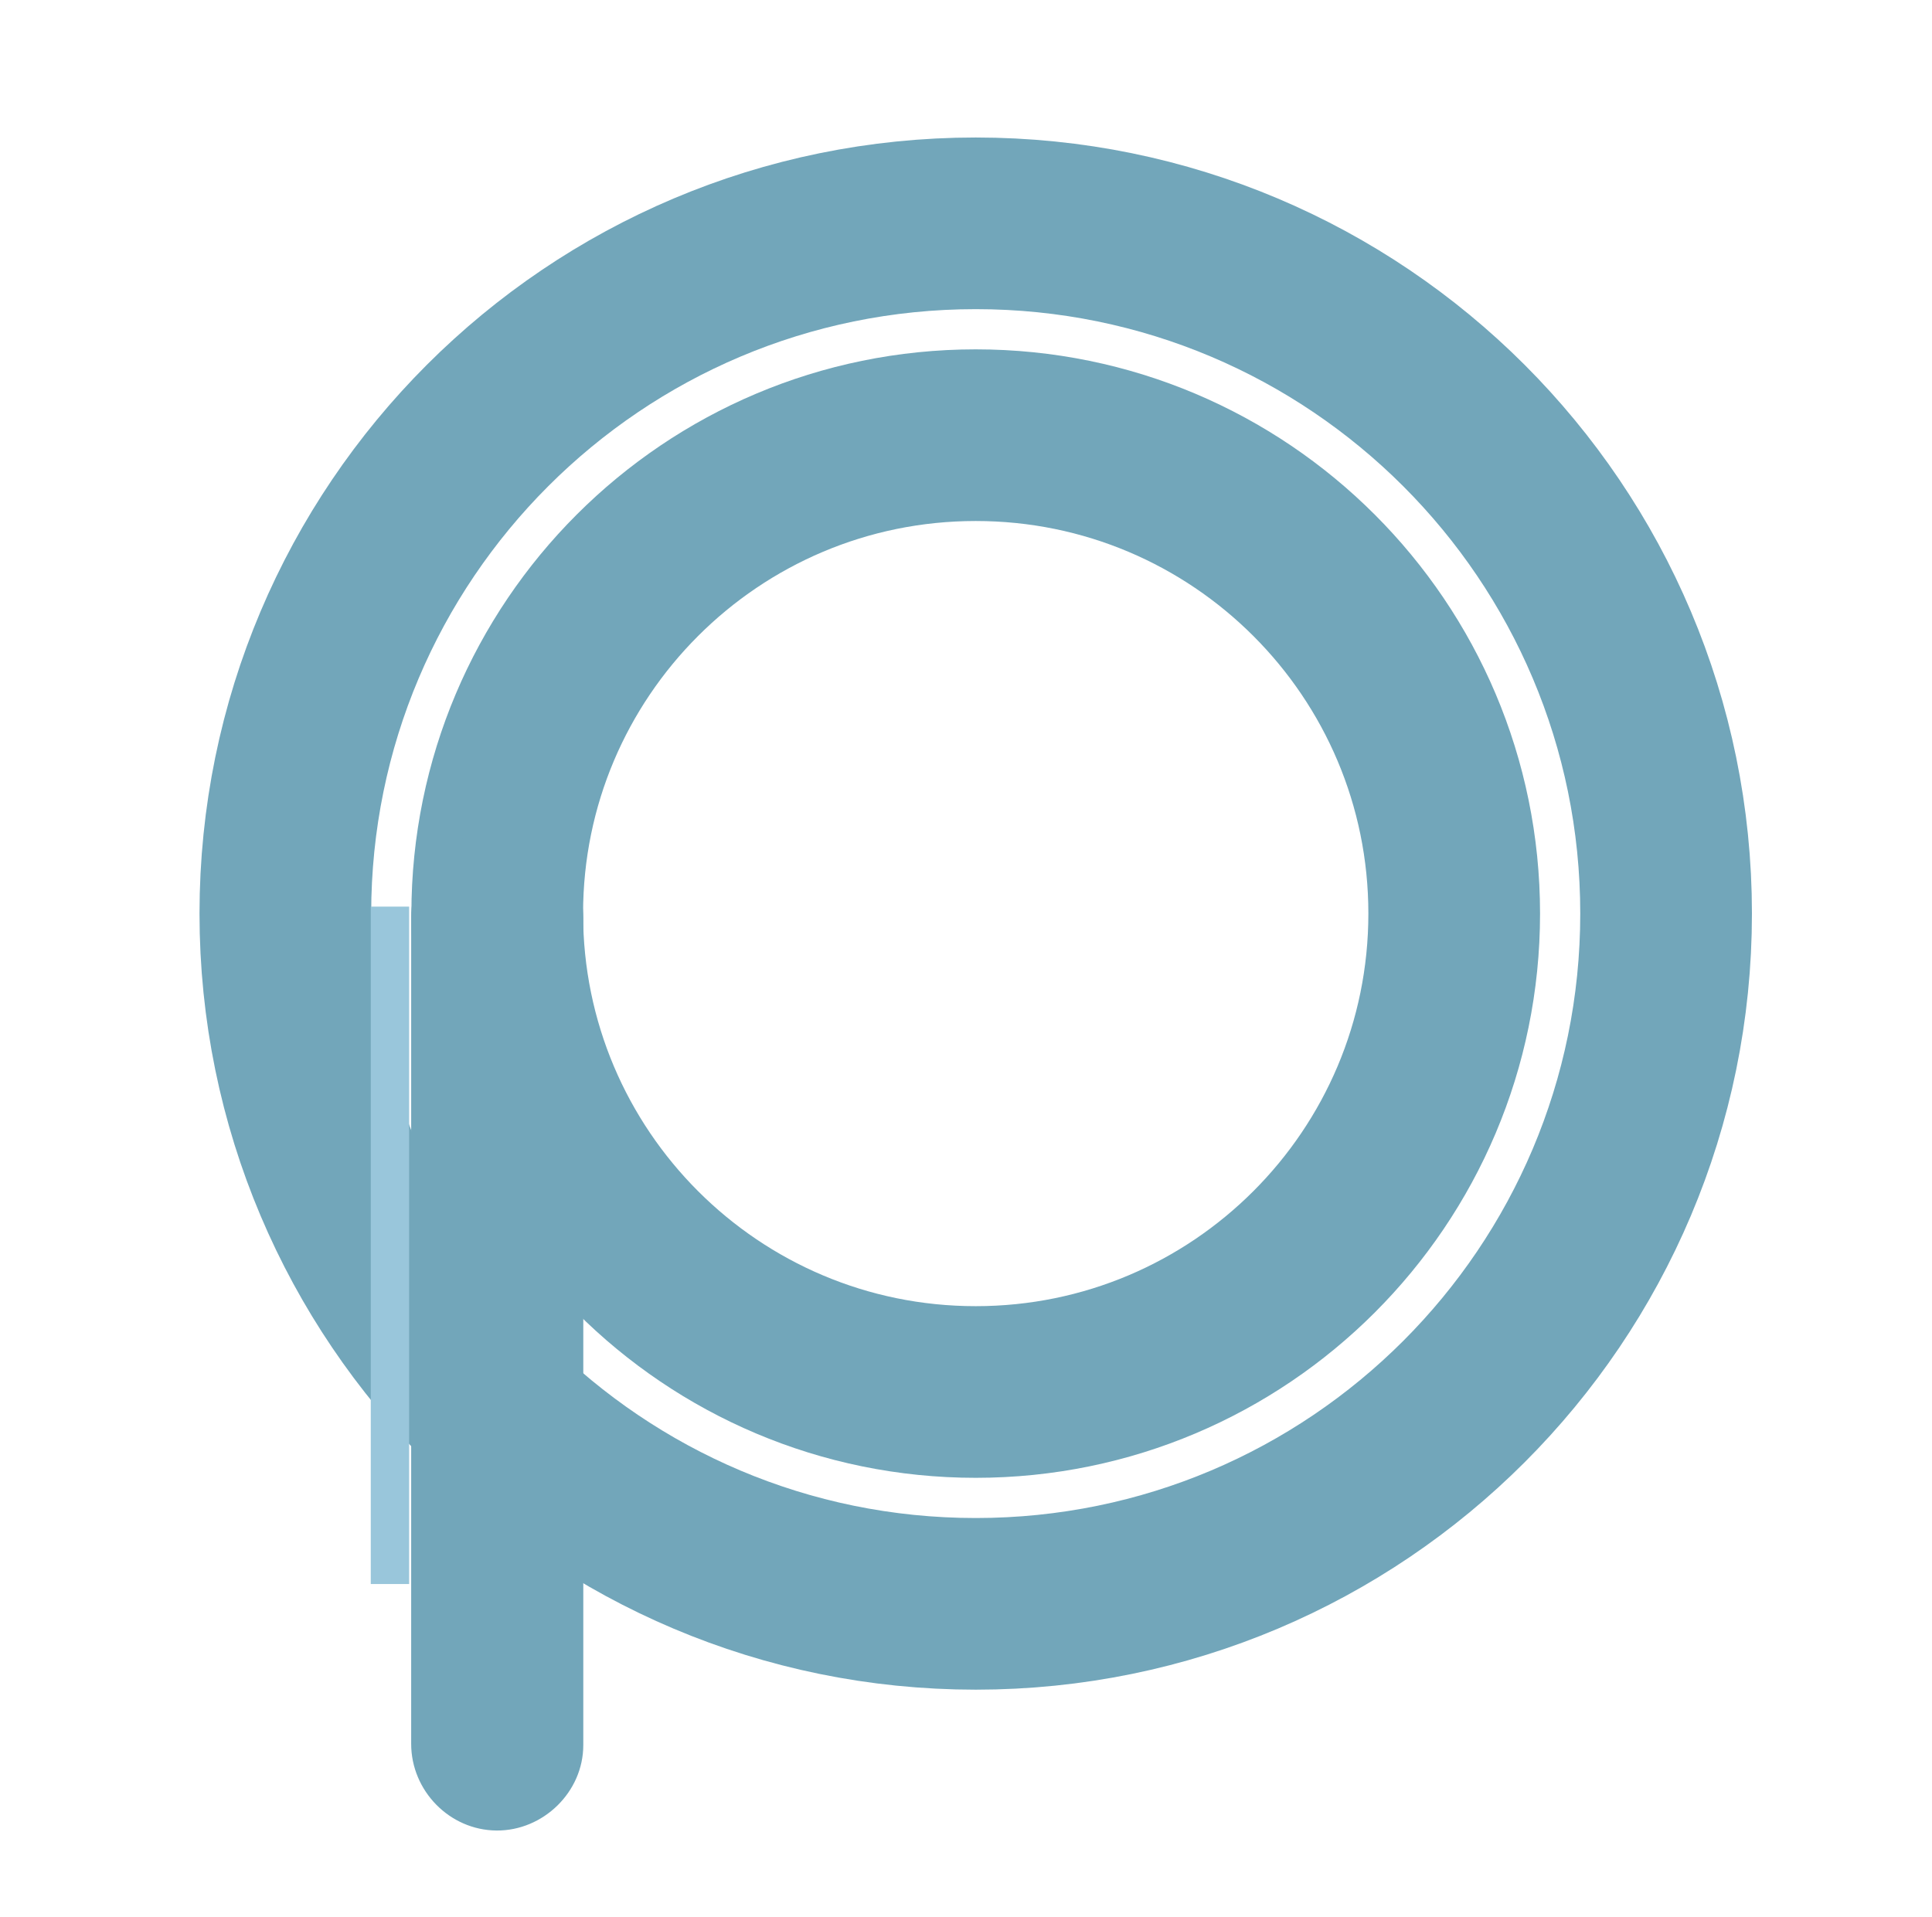
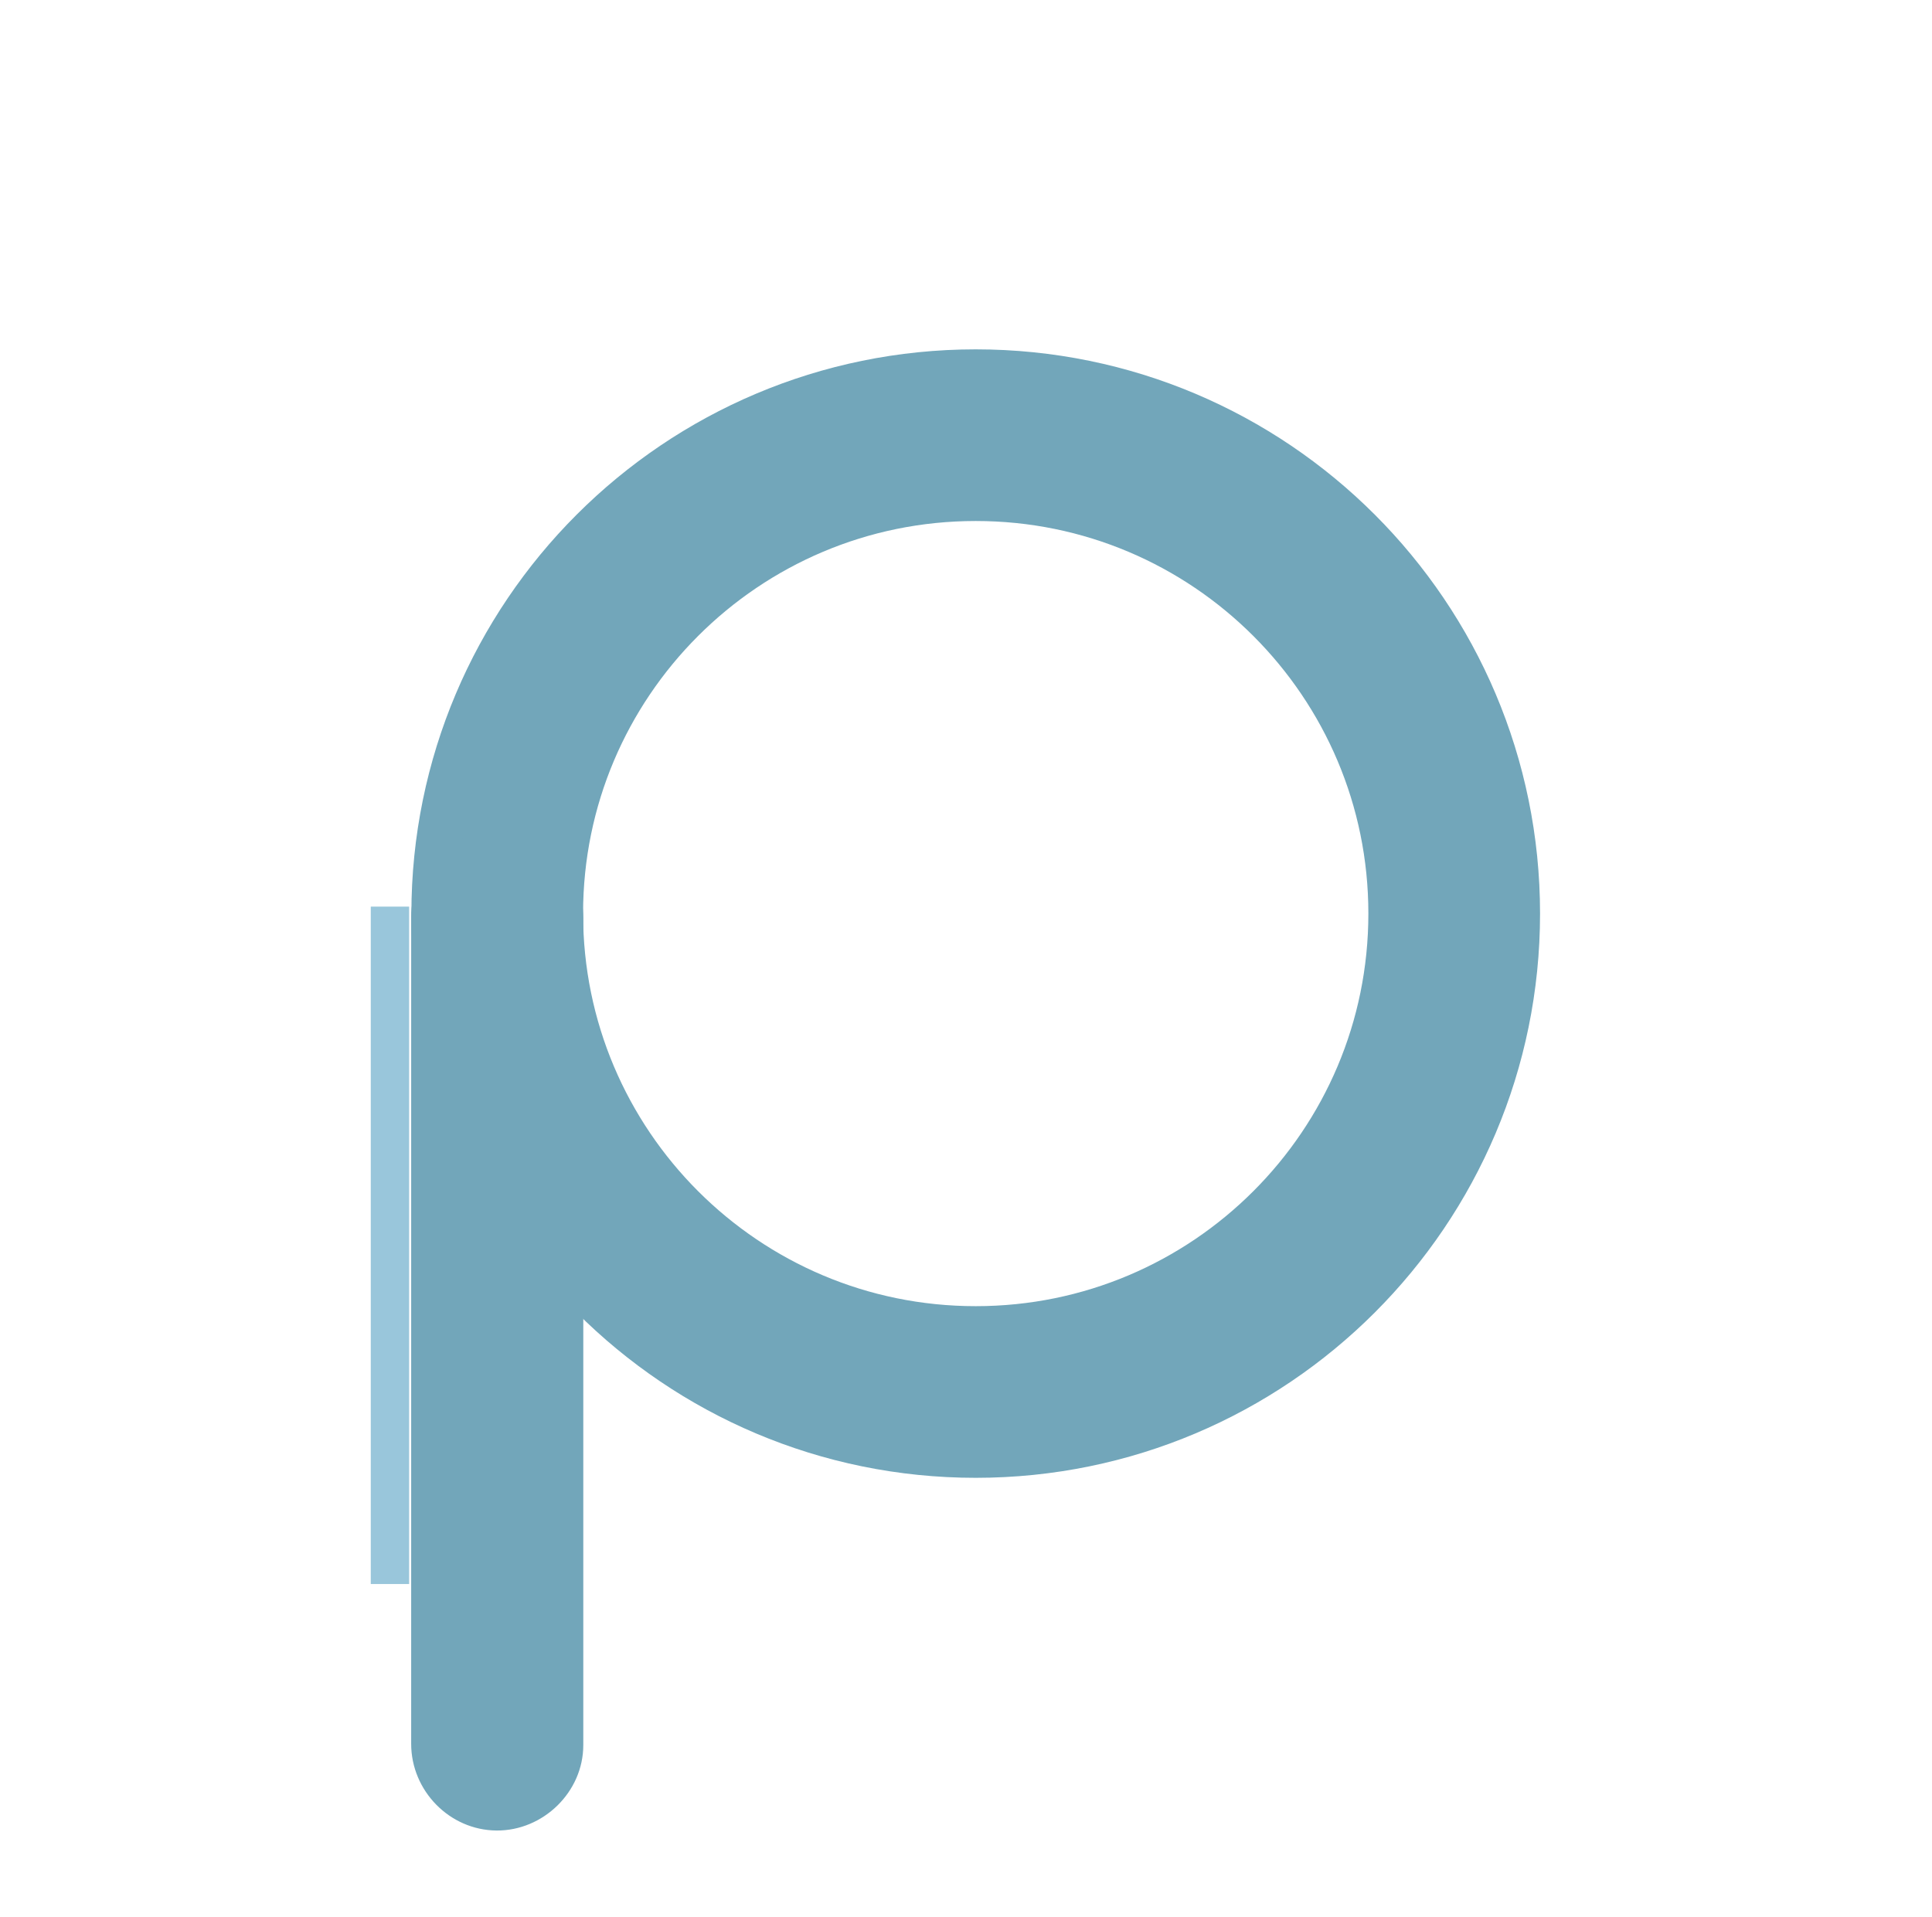
<svg xmlns="http://www.w3.org/2000/svg" version="1.1" id="Layer_1" x="0px" y="0px" width="403.02px" height="399.973px" viewBox="0 0 403.02 399.973" xml:space="preserve">
  <g id="Layer_3" display="none">
</g>
  <g id="Layer_7" display="none">
    <path fill="none" stroke="#95C743" stroke-width="35.813" stroke-miterlimit="10" d="M347.551,190.6   c0,79.538-64.479,144.021-144.012,144.021c-79.536,0-144.014-64.484-144.014-144.021c0-79.53,64.478-144.006,144.014-144.006   C283.073,46.594,347.551,111.07,347.551,190.6z" />
    <path fill="none" stroke="#656364" stroke-width="35.813" stroke-miterlimit="10" d="M303.351,190.6   c0,55.126-44.688,99.821-99.812,99.821c-55.128,0-99.815-44.694-99.815-99.821c0-55.113,44.688-99.806,99.815-99.806   C258.663,90.794,303.351,135.487,303.351,190.6z" />
    <g display="inline">
      <g>
        <path fill="#656364" d="M85.772,191.282c0,49.922,0,99.845,0,149.768c0,7.594,0,15.188,0,22.783     c0,9.777,7.997,18.015,17.822,18.081c9.729,0.063,18.081-8.044,18.081-17.822c0-49.922,0-99.845,0-149.768     c0-7.594,0-15.188,0-22.783c0-9.777-7.997-18.015-17.822-18.081C94.125,173.396,85.772,181.504,85.772,191.282L85.772,191.282z" />
      </g>
    </g>
  </g>
  <g id="brand" display="none">
    <path fill="none" stroke="#3CBCB9" stroke-width="35.813" stroke-miterlimit="10" d="M347.551,190.6   c0,79.538-64.479,144.021-144.012,144.021c-79.536,0-144.014-64.484-144.014-144.021c0-79.53,64.478-144.006,144.014-144.006   C283.073,46.594,347.551,111.07,347.551,190.6z" />
    <path fill="none" stroke="#656364" stroke-width="35.813" stroke-miterlimit="10" d="M303.351,190.6   c0,55.126-44.688,99.821-99.812,99.821c-55.128,0-99.815-44.694-99.815-99.821c0-55.113,44.688-99.806,99.815-99.806   C258.663,90.794,303.351,135.487,303.351,190.6z" />
    <g display="inline">
      <g>
        <path fill="#656364" d="M85.772,191.282c0,49.922,0,99.845,0,149.768c0,7.594,0,15.188,0,22.783     c0,9.777,7.997,18.015,17.822,18.081c9.729,0.063,18.081-8.044,18.081-17.822c0-49.922,0-99.845,0-149.768     c0-7.594,0-15.188,0-22.783c0-9.777-7.997-18.015-17.822-18.081C94.125,173.396,85.772,181.504,85.772,191.282L85.772,191.282z" />
      </g>
    </g>
  </g>
-   <path fill="none" stroke="#72A6BA" stroke-width="35.813" stroke-miterlimit="10" d="M347.551,190.6  c0,79.538-64.479,144.021-144.012,144.021c-79.536,0-144.014-64.484-144.014-144.021c0-79.53,64.478-144.006,144.014-144.006  C283.073,46.594,347.551,111.07,347.551,190.6z" />
  <path fill="none" stroke="#72A6BA" stroke-width="35.813" stroke-miterlimit="10" d="M303.351,190.6  c0,55.126-44.688,99.821-99.812,99.821c-55.128,0-99.815-44.694-99.815-99.821c0-55.113,44.688-99.806,99.815-99.806  C258.663,90.794,303.351,135.487,303.351,190.6z" />
  <g>
    <g>
      <path fill="#72A6BA" d="M85.772,191.282c0,49.922,0,99.845,0,149.768c0,7.594,0,15.188,0,22.783    c0,9.777,7.997,18.015,17.822,18.081c9.729,0.063,18.081-8.044,18.081-17.822c0-49.922,0-99.845,0-149.768    c0-7.594,0-15.188,0-22.783c0-9.777-7.997-18.015-17.822-18.081C94.125,173.396,85.772,181.504,85.772,191.282L85.772,191.282z" />
    </g>
  </g>
  <g id="procut" display="none">
    <path fill="none" stroke="#95C743" stroke-width="35.813" stroke-miterlimit="10" d="M347.551,190.6   c0,79.538-64.479,144.021-144.012,144.021c-79.536,0-144.014-64.484-144.014-144.021c0-79.53,64.478-144.006,144.014-144.006   C283.073,46.594,347.551,111.07,347.551,190.6z" />
    <path fill="none" stroke="#656364" stroke-width="35.813" stroke-miterlimit="10" d="M303.351,190.6   c0,55.126-44.688,99.821-99.812,99.821c-55.128,0-99.815-44.694-99.815-99.821c0-55.113,44.688-99.806,99.815-99.806   C258.663,90.794,303.351,135.487,303.351,190.6z" />
    <g display="inline">
      <g>
        <path fill="#656364" d="M85.772,191.282c0,49.922,0,99.845,0,149.768c0,7.594,0,15.188,0,22.783     c0,9.777,7.997,18.015,17.822,18.081c9.729,0.063,18.081-8.044,18.081-17.822c0-49.922,0-99.845,0-149.768     c0-7.594,0-15.188,0-22.783c0-9.777-7.997-18.015-17.822-18.081C94.125,173.396,85.772,181.504,85.772,191.282L85.772,191.282z" />
      </g>
    </g>
    <path fill="none" stroke="#EB4E24" stroke-width="35.813" stroke-miterlimit="10" d="M347.551,190.6   c0,79.538-64.479,144.021-144.012,144.021c-79.536,0-144.014-64.484-144.014-144.021c0-79.53,64.478-144.006,144.014-144.006   C283.073,46.594,347.551,111.07,347.551,190.6z" />
    <path fill="none" stroke="#656364" stroke-width="35.813" stroke-miterlimit="10" d="M303.351,190.6   c0,55.126-44.688,99.821-99.812,99.821c-55.128,0-99.815-44.694-99.815-99.821c0-55.113,44.688-99.806,99.815-99.806   C258.663,90.794,303.351,135.487,303.351,190.6z" />
    <g display="inline">
      <g>
        <path fill="#656364" d="M85.772,191.282c0,49.922,0,99.845,0,149.768c0,7.594,0,15.188,0,22.783     c0,9.777,7.997,18.015,17.822,18.081c9.729,0.063,18.081-8.044,18.081-17.822c0-49.922,0-99.845,0-149.768     c0-7.594,0-15.188,0-22.783c0-9.777-7.997-18.015-17.822-18.081C94.125,173.396,85.772,181.504,85.772,191.282L85.772,191.282z" />
      </g>
    </g>
  </g>
  <g id="price" display="none">
-     <path fill="none" stroke="#2485BE" stroke-width="35.813" stroke-miterlimit="10" d="M347.551,190.6   c0,79.538-64.479,144.021-144.012,144.021c-79.536,0-144.014-64.484-144.014-144.021c0-79.53,64.478-144.006,144.014-144.006   C283.073,46.594,347.551,111.07,347.551,190.6z" />
    <path fill="none" stroke="#656364" stroke-width="35.813" stroke-miterlimit="10" d="M303.351,190.6   c0,55.126-44.688,99.821-99.812,99.821c-55.128,0-99.815-44.694-99.815-99.821c0-55.113,44.688-99.806,99.815-99.806   C258.663,90.794,303.351,135.487,303.351,190.6z" />
    <g display="inline">
      <g>
        <path fill="#656364" d="M85.772,191.282c0,49.922,0,99.845,0,149.768c0,7.594,0,15.188,0,22.783     c0,9.777,7.997,18.015,17.822,18.081c9.729,0.063,18.081-8.044,18.081-17.822c0-49.922,0-99.845,0-149.768     c0-7.594,0-15.188,0-22.783c0-9.777-7.997-18.015-17.822-18.081C94.125,173.396,85.772,181.504,85.772,191.282L85.772,191.282z" />
      </g>
    </g>
  </g>
  <g id="promotion" display="none">
    <path fill="none" stroke="#F79320" stroke-width="35.813" stroke-miterlimit="10" d="M347.551,190.6   c0,79.538-64.479,144.021-144.012,144.021c-79.536,0-144.014-64.484-144.014-144.021c0-79.53,64.478-144.006,144.014-144.006   C283.073,46.594,347.551,111.07,347.551,190.6z" />
    <path fill="none" stroke="#656364" stroke-width="35.813" stroke-miterlimit="10" d="M303.351,190.6   c0,55.126-44.688,99.821-99.812,99.821c-55.128,0-99.815-44.694-99.815-99.821c0-55.113,44.688-99.806,99.815-99.806   C258.663,90.794,303.351,135.487,303.351,190.6z" />
    <g display="inline">
      <g>
        <path fill="#656364" d="M85.772,191.282c0,49.922,0,99.845,0,149.768c0,7.594,0,15.188,0,22.783     c0,9.777,7.997,18.015,17.822,18.081c9.729,0.063,18.081-8.044,18.081-17.822c0-49.922,0-99.845,0-149.768     c0-7.594,0-15.188,0-22.783c0-9.777-7.997-18.015-17.822-18.081C94.125,173.396,85.772,181.504,85.772,191.282L85.772,191.282z" />
      </g>
    </g>
  </g>
  <g id="place" display="none">
    <path fill="none" stroke="#3A934A" stroke-width="35.813" stroke-miterlimit="10" d="M347.551,190.6   c0,79.538-64.479,144.021-144.012,144.021c-79.536,0-144.014-64.484-144.014-144.021c0-79.53,64.478-144.006,144.014-144.006   C283.073,46.594,347.551,111.07,347.551,190.6z" />
    <path fill="none" stroke="#656364" stroke-width="35.813" stroke-miterlimit="10" d="M303.351,190.6   c0,55.126-44.688,99.821-99.812,99.821c-55.128,0-99.815-44.694-99.815-99.821c0-55.113,44.688-99.806,99.815-99.806   C258.663,90.794,303.351,135.487,303.351,190.6z" />
    <g display="inline">
      <g>
        <path fill="#656364" d="M85.772,191.282c0,49.922,0,99.845,0,149.768c0,7.594,0,15.188,0,22.783     c0,9.777,7.997,18.015,17.822,18.081c9.729,0.063,18.081-8.044,18.081-17.822c0-49.922,0-99.845,0-149.768     c0-7.594,0-15.188,0-22.783c0-9.777-7.997-18.015-17.822-18.081C94.125,173.396,85.772,181.504,85.772,191.282L85.772,191.282z" />
      </g>
    </g>
  </g>
  <g id="positoning" display="none">
-     <path fill="none" stroke="#7253A2" stroke-width="35.813" stroke-miterlimit="10" d="M347.551,190.6   c0,79.538-64.479,144.021-144.012,144.021c-79.536,0-144.014-64.484-144.014-144.021c0-79.53,64.478-144.006,144.014-144.006   C283.073,46.594,347.551,111.07,347.551,190.6z" />
    <path fill="none" stroke="#656364" stroke-width="35.813" stroke-miterlimit="10" d="M303.351,190.6   c0,55.126-44.688,99.821-99.812,99.821c-55.128,0-99.815-44.694-99.815-99.821c0-55.113,44.688-99.806,99.815-99.806   C258.663,90.794,303.351,135.487,303.351,190.6z" />
    <g display="inline">
      <g>
        <path fill="#656364" d="M85.772,191.282c0,49.922,0,99.845,0,149.768c0,7.594,0,15.188,0,22.783     c0,9.777,7.997,18.015,17.822,18.081c9.729,0.063,18.081-8.044,18.081-17.822c0-49.922,0-99.845,0-149.768     c0-7.594,0-15.188,0-22.783c0-9.777-7.997-18.015-17.822-18.081C94.125,173.396,85.772,181.504,85.772,191.282L85.772,191.282z" />
      </g>
    </g>
  </g>
  <g id="process" display="none">
    <path fill="none" stroke="#395A87" stroke-width="35.813" stroke-miterlimit="10" d="M347.551,190.6   c0,79.538-64.479,144.021-144.012,144.021c-79.536,0-144.014-64.484-144.014-144.021c0-79.53,64.478-144.006,144.014-144.006   C283.073,46.594,347.551,111.07,347.551,190.6z" />
    <path fill="none" stroke="#656364" stroke-width="35.813" stroke-miterlimit="10" d="M303.351,190.6   c0,55.126-44.688,99.821-99.812,99.821c-55.128,0-99.815-44.694-99.815-99.821c0-55.113,44.688-99.806,99.815-99.806   C258.663,90.794,303.351,135.487,303.351,190.6z" />
    <g display="inline">
      <g>
        <path fill="#656364" d="M85.772,191.282c0,49.922,0,99.845,0,149.768c0,7.594,0,15.188,0,22.783     c0,9.777,7.997,18.015,17.822,18.081c9.729,0.063,18.081-8.044,18.081-17.822c0-49.922,0-99.845,0-149.768     c0-7.594,0-15.188,0-22.783c0-9.777-7.997-18.015-17.822-18.081C94.125,173.396,85.772,181.504,85.772,191.282L85.772,191.282z" />
      </g>
    </g>
  </g>
  <g id="partners" display="none">
    <path fill="none" stroke="#FACF34" stroke-width="35.813" stroke-miterlimit="10" d="M347.551,190.6   c0,79.538-64.479,144.021-144.012,144.021c-79.536,0-144.014-64.484-144.014-144.021c0-79.53,64.478-144.006,144.014-144.006   C283.073,46.594,347.551,111.07,347.551,190.6z" />
-     <path fill="none" stroke="#656364" stroke-width="35.813" stroke-miterlimit="10" d="M303.351,190.6   c0,55.126-44.688,99.821-99.812,99.821c-55.128,0-99.815-44.694-99.815-99.821c0-55.113,44.688-99.806,99.815-99.806   C258.663,90.794,303.351,135.487,303.351,190.6z" />
    <g display="inline">
      <g>
        <path fill="#656364" d="M85.772,191.282c0,49.922,0,99.845,0,149.768c0,7.594,0,15.188,0,22.783     c0,9.777,7.997,18.015,17.822,18.081c9.729,0.063,18.081-8.044,18.081-17.822c0-49.922,0-99.845,0-149.768     c0-7.594,0-15.188,0-22.783c0-9.777-7.997-18.015-17.822-18.081C94.125,173.396,85.772,181.504,85.772,191.282L85.772,191.282z" />
      </g>
    </g>
  </g>
  <g id="passion" display="none">
    <path fill="none" stroke="#F05C89" stroke-width="35.813" stroke-miterlimit="10" d="M347.551,190.6   c0,79.538-64.479,144.021-144.012,144.021c-79.536,0-144.014-64.484-144.014-144.021c0-79.53,64.478-144.006,144.014-144.006   C283.073,46.594,347.551,111.07,347.551,190.6z" />
    <path fill="none" stroke="#656364" stroke-width="35.813" stroke-miterlimit="10" d="M303.351,190.6   c0,55.126-44.688,99.821-99.812,99.821c-55.128,0-99.815-44.694-99.815-99.821c0-55.113,44.688-99.806,99.815-99.806   C258.663,90.794,303.351,135.487,303.351,190.6z" />
    <g display="inline">
      <g>
        <path fill="#656364" d="M85.772,191.282c0,49.922,0,99.845,0,149.768c0,7.594,0,15.188,0,22.783     c0,9.777,7.997,18.015,17.822,18.081c9.729,0.063,18.081-8.044,18.081-17.822c0-49.922,0-99.845,0-149.768     c0-7.594,0-15.188,0-22.783c0-9.777-7.997-18.015-17.822-18.081C94.125,173.396,85.772,181.504,85.772,191.282L85.772,191.282z" />
      </g>
    </g>
  </g>
  <rect x="77.344" y="189.153" fill="#99C6DB" width="8" height="141.333" />
</svg>